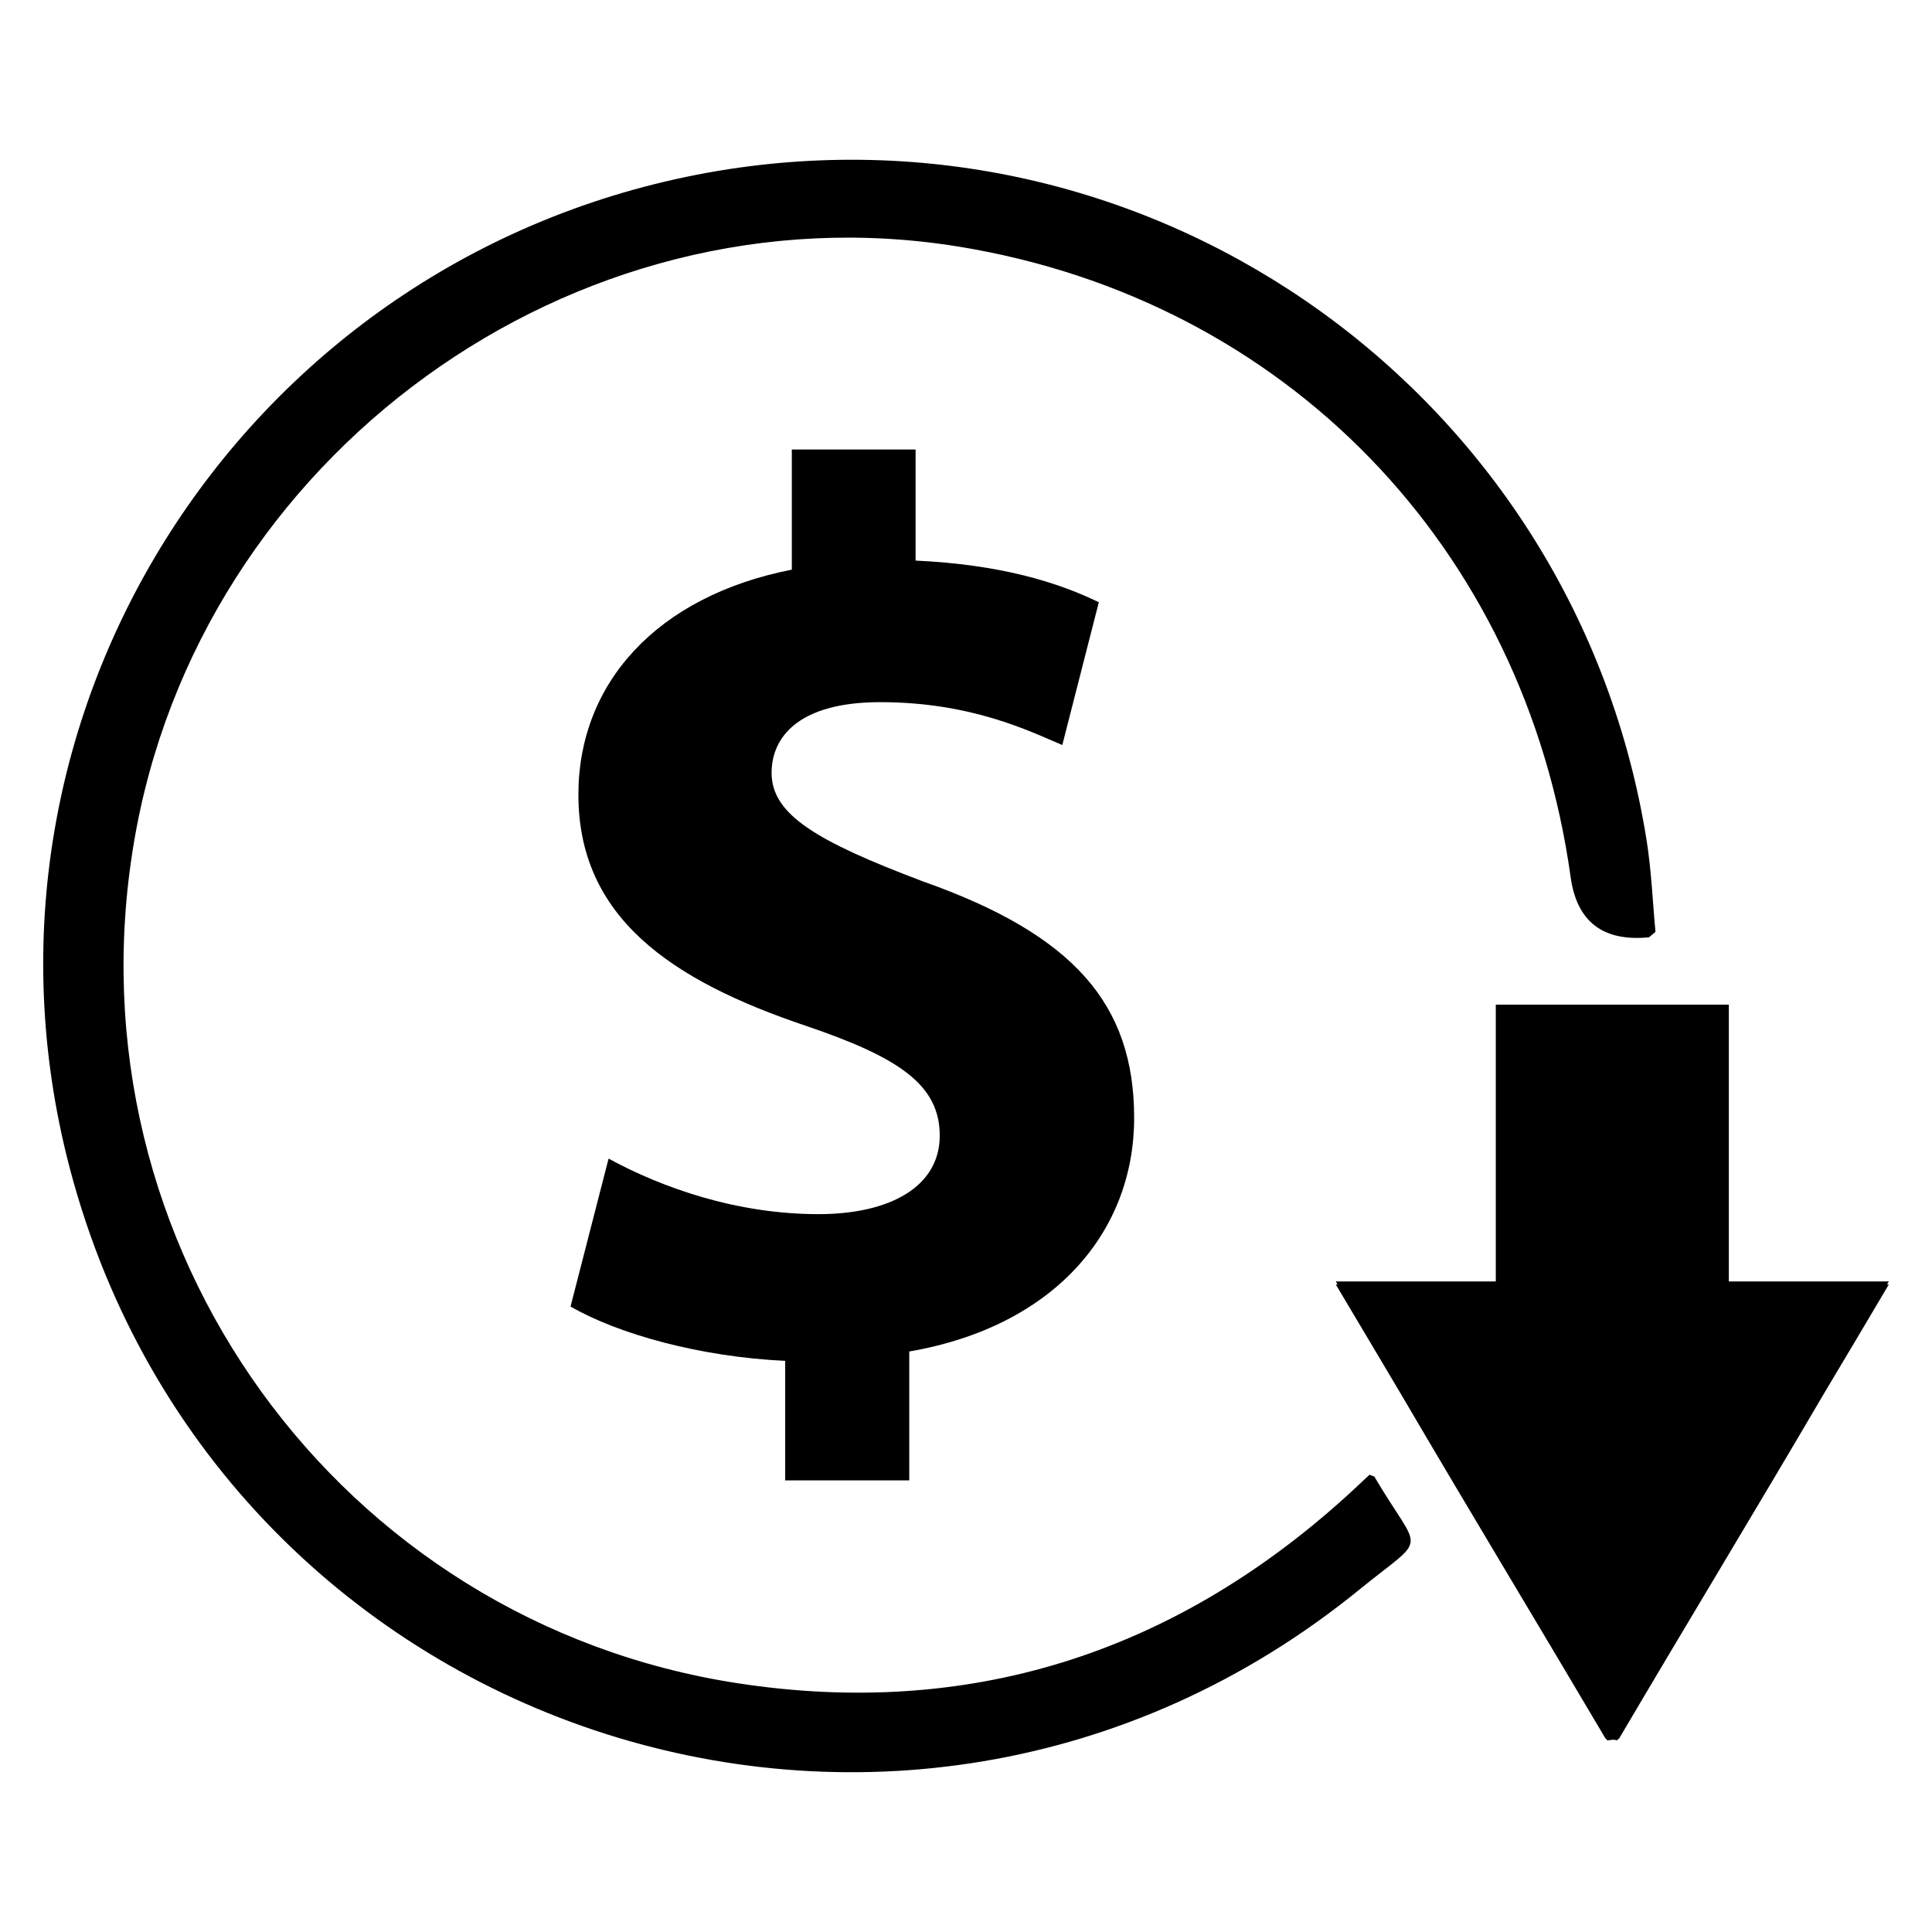
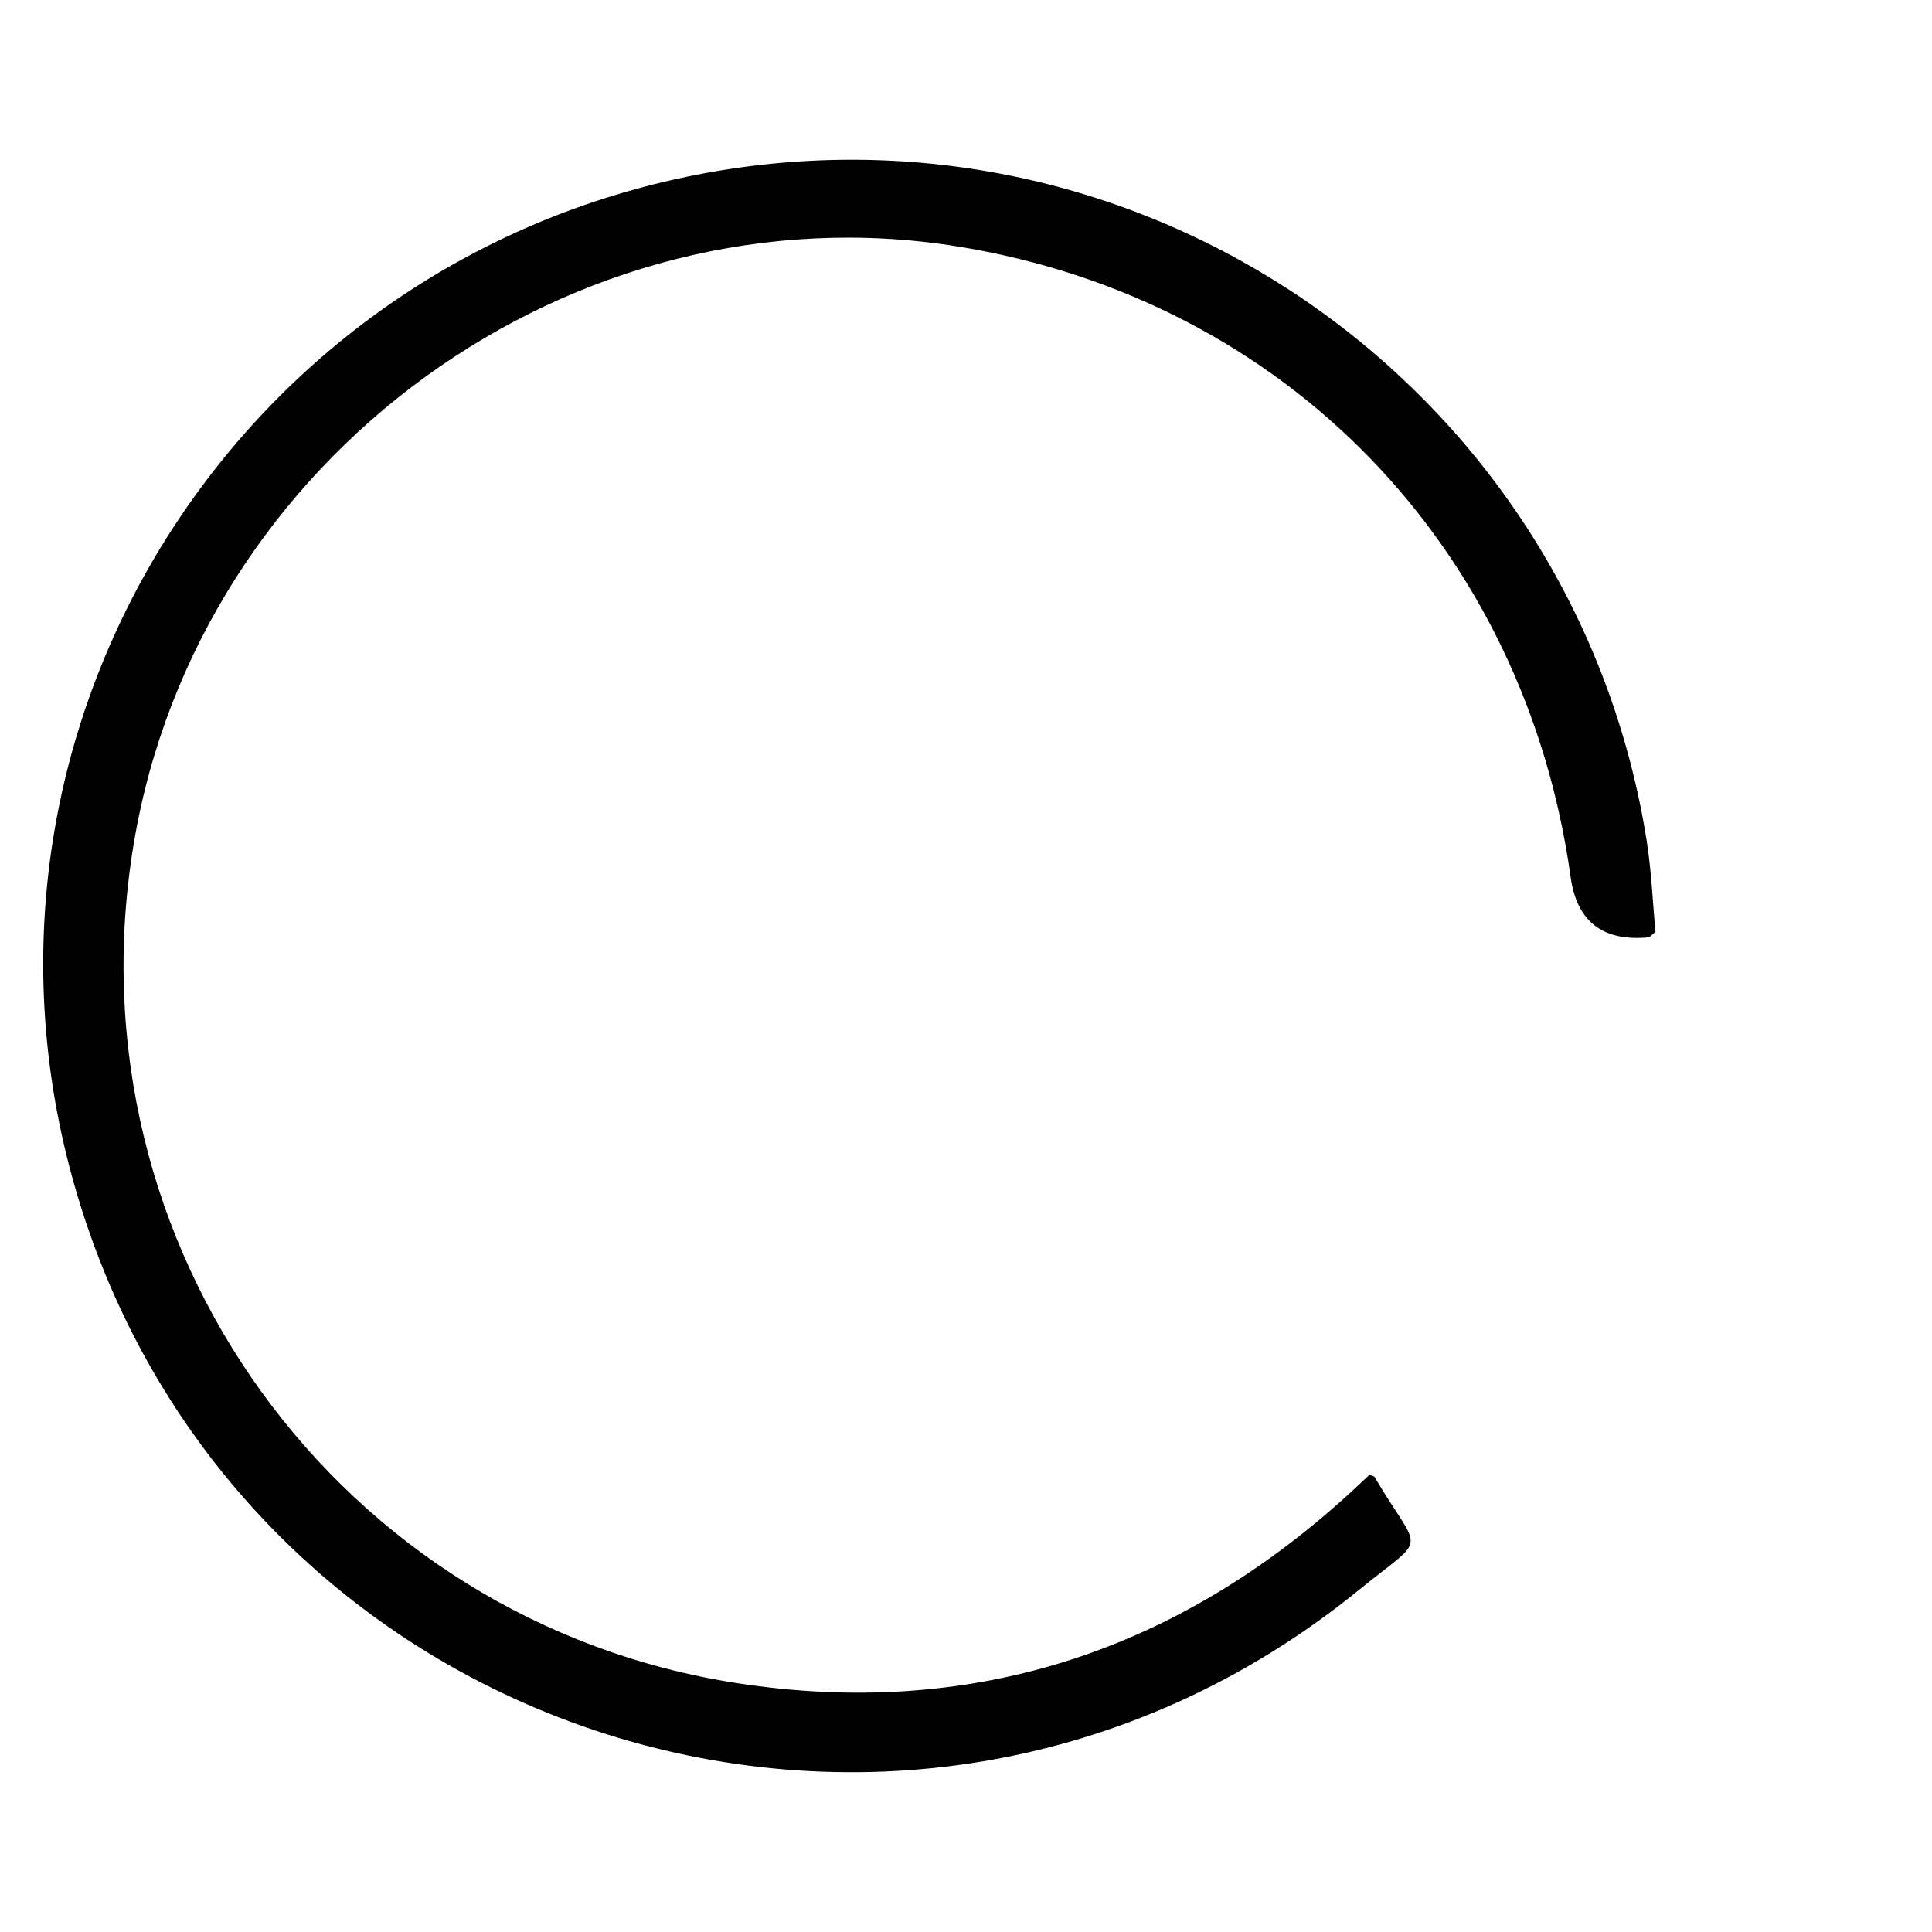
<svg xmlns="http://www.w3.org/2000/svg" id="Layer_1" data-name="Layer 1" viewBox="0 0 64 64">
  <path d="M45.37,48.85c-.26,.24-.54,.51-.83,.77-5.74,5.17-12.47,7.31-20.1,6.14-13.18-2.02-22.24-14.47-20.01-27.81C6.56,15.13,18.99,6.09,31.76,8.17c10.81,1.76,18.75,9.95,20.27,20.89q.31,2.21,2.59,1.99s.06-.04,.22-.18c-.09-.94-.13-1.98-.29-3.01C52.22,13.17,38.41,3.22,23.79,5.66,8.43,8.24-1.5,23.26,2.21,38.3c4.73,19.12,27.56,26.79,42.83,14.35,2.3-1.87,2.04-1.1,.49-3.73-.01-.02-.06-.02-.17-.07Z" />
-   <path d="M62.57,42.45h-5.3v-9.17c-.12,0-7.6,0-7.72,0v9.17h-5.3s.04,.07,.06,.1h-.06c.73,1.23,1.46,2.45,2.17,3.65,2.28,3.89,4.55,7.64,6.77,11.4,0,0,.01,0,.02,0,0,.02,.02,.03,.03,.05,.06,0,.12-.01,.17-.02,.06,0,.12,.01,.17,.02,0-.02,.02-.03,.03-.05,0,0,.01,0,.02,0,2.22-3.77,4.49-7.51,6.77-11.4,.72-1.2,1.44-2.42,2.17-3.65h-.06s.04-.07,.06-.1Z" />
-   <path d="M26.01,49.06v-3.98c-2.8-.13-5.52-.88-7.11-1.8l1.26-4.9c1.76,.96,4.23,1.84,6.95,1.84,2.39,0,4.02-.92,4.02-2.6s-1.34-2.59-4.44-3.64c-4.48-1.51-7.53-3.6-7.53-7.66,0-3.68,2.59-6.57,7.07-7.45v-3.98h4.1v3.68c2.8,.13,4.69,.71,6.07,1.38l-1.21,4.73c-1.09-.46-3.01-1.42-6.03-1.42-2.72,0-3.6,1.17-3.6,2.34,0,1.38,1.47,2.26,5.02,3.6,4.98,1.76,6.99,4.06,6.99,7.83s-2.64,6.91-7.45,7.74v4.27h-4.1Z" />
</svg>